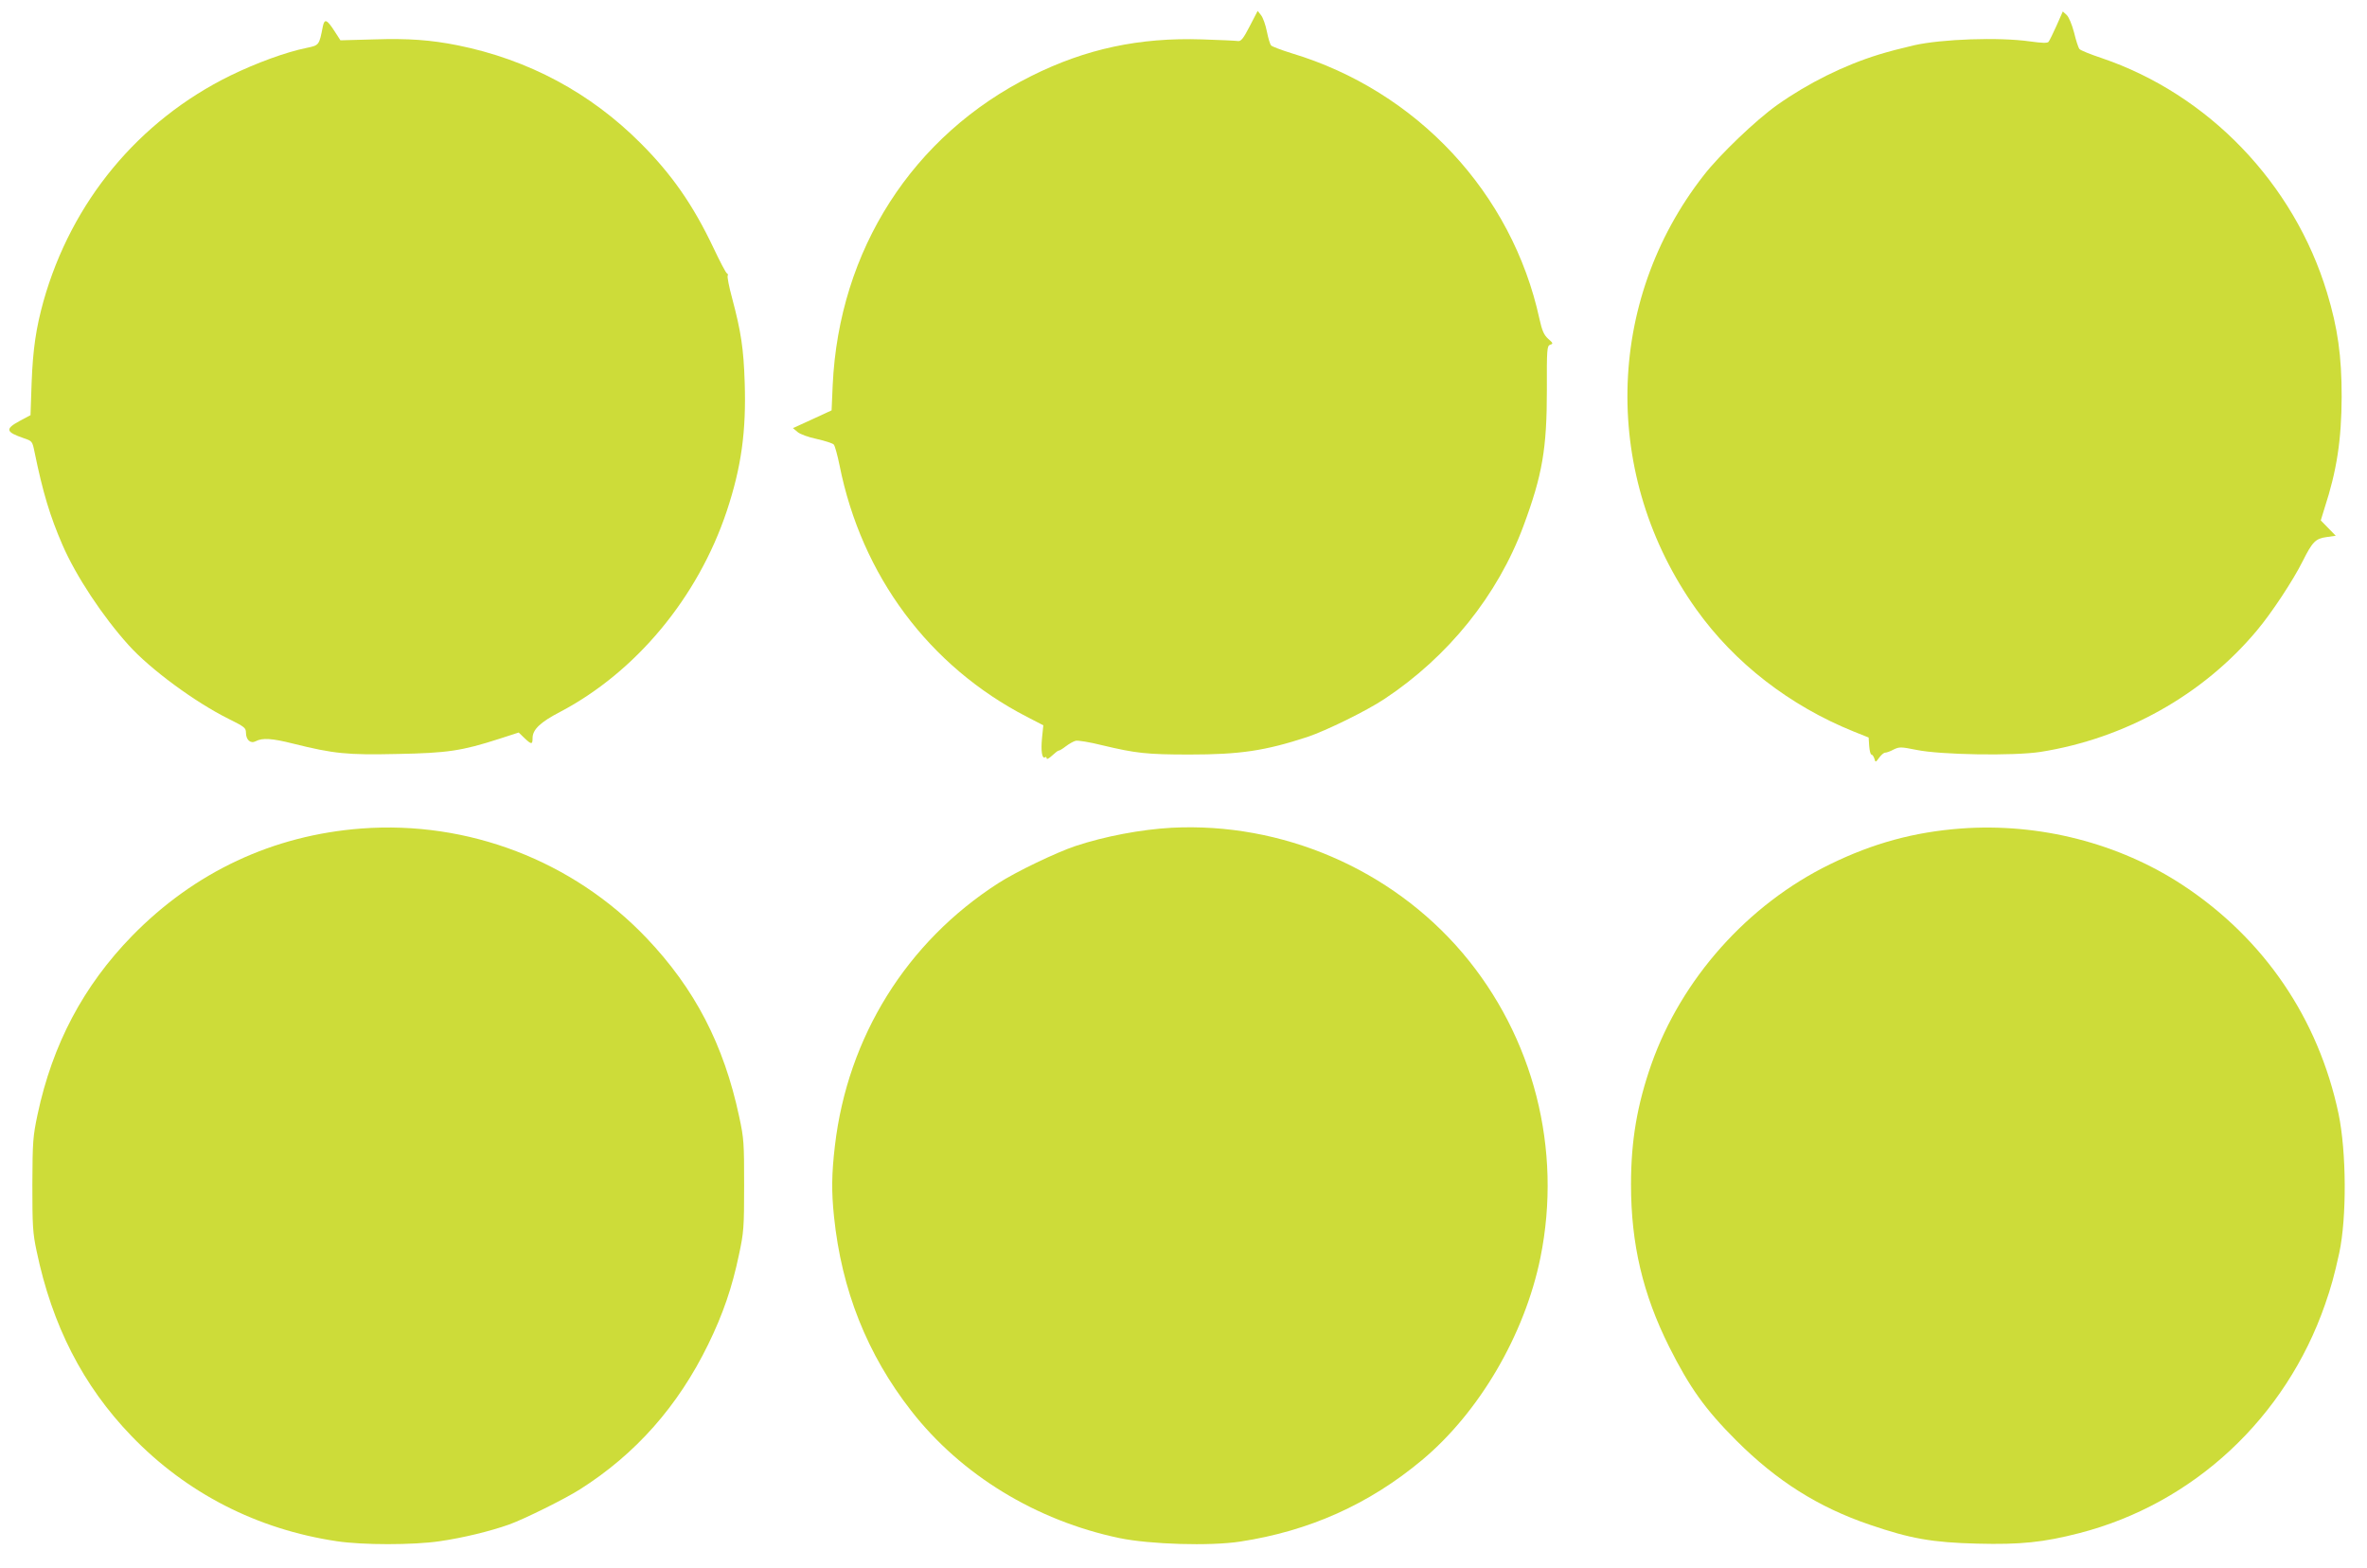
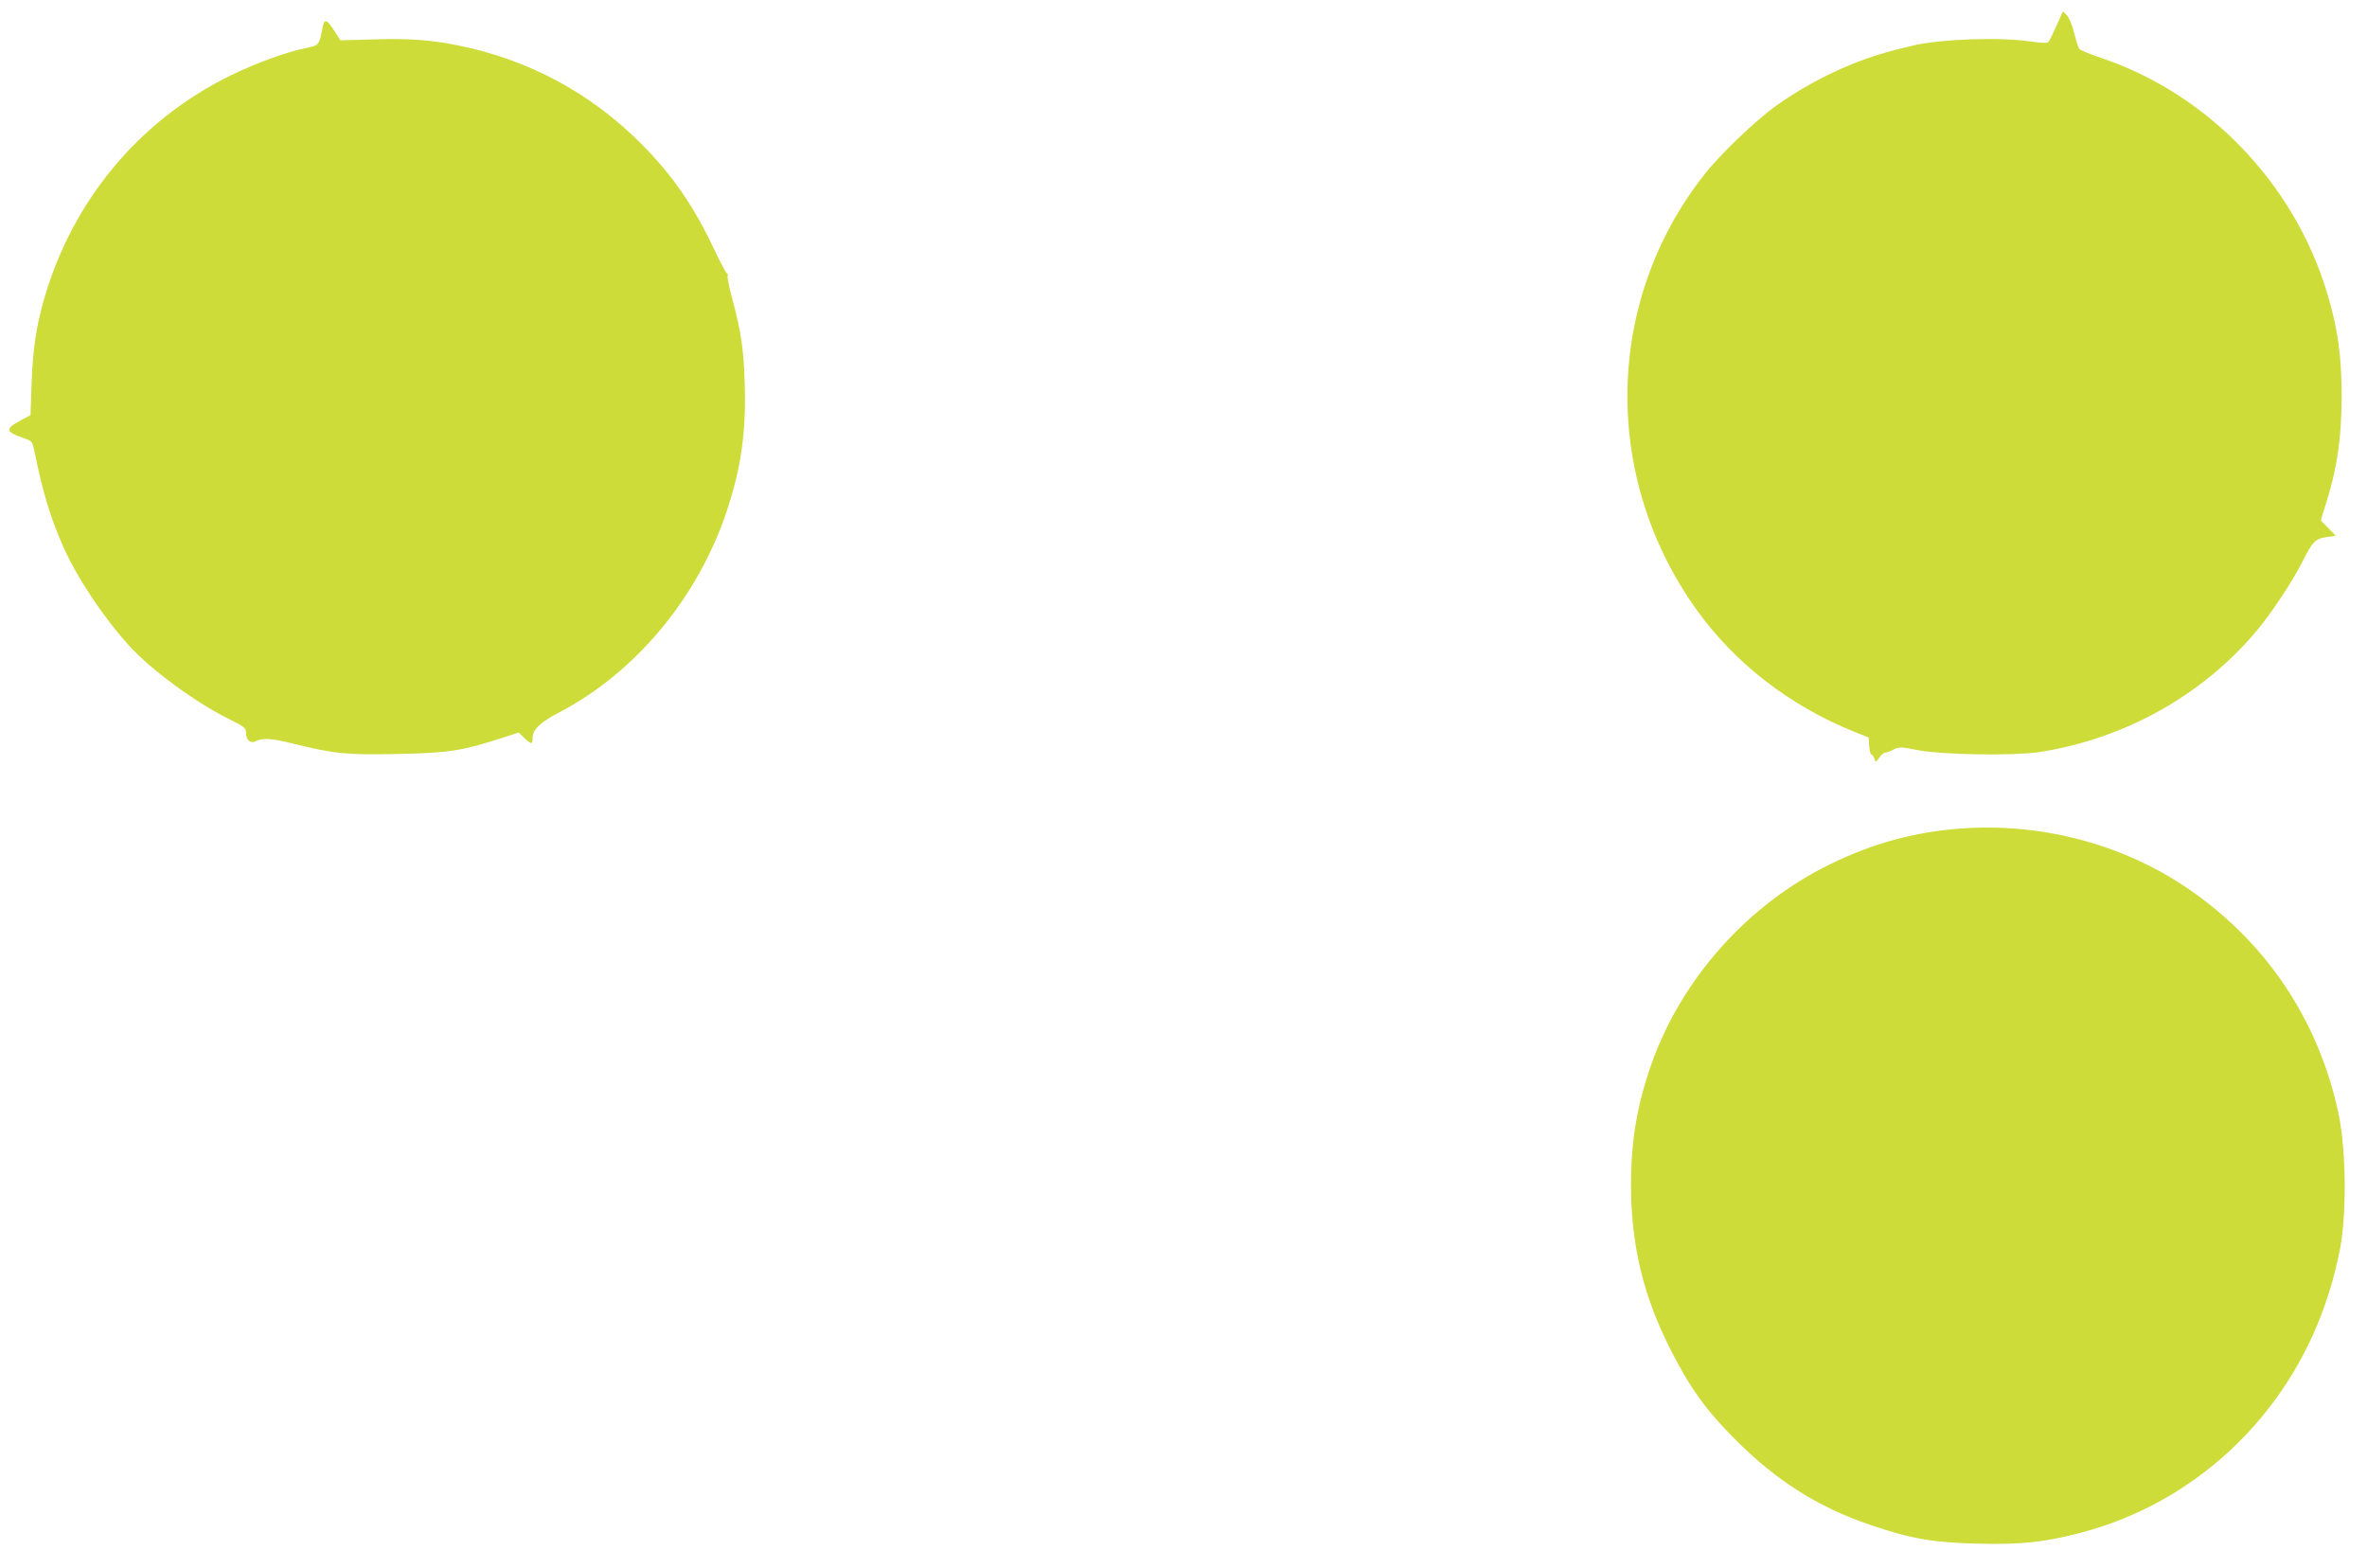
<svg xmlns="http://www.w3.org/2000/svg" version="1.0" width="1280pt" height="848pt" viewBox="0 0 1280 848" preserveAspectRatio="xMidYMid meet">
  <g transform="translate(0,848) scale(0.1,-0.1)" fill="#cddc39" stroke="none">
-     <path d="M6758 8338 c-34 -66 -47 -82 -63 -80 -11 2 -99 6 -195 9 -339 11 -629 -51 -923 -198 -642 -320 -1040 -941 -1074 -1671 l-6 -137 -104 -48 -105 -48 25 -21 c14 -12 58 -28 105 -38 44 -10 85 -23 91 -30 6 -7 20 -58 31 -112 119 -597 484 -1087 1013 -1360 l89 -46 -7 -68 c-7 -71 0 -115 16 -105 5 4 9 1 9 -6 0 -7 13 0 29 15 16 15 32 27 35 27 4 -1 21 9 39 23 17 13 41 27 53 30 11 4 77 -7 145 -24 180 -43 240 -50 472 -50 272 0 408 20 637 95 101 34 318 140 416 205 346 229 613 561 752 935 103 277 127 419 127 738 -1 222 1 237 18 243 17 5 16 9 -11 32 -23 21 -33 44 -47 107 -148 681 -662 1233 -1340 1437 -55 17 -105 36 -111 42 -6 6 -16 40 -23 75 -7 36 -21 75 -31 88 l-19 24 -43 -83z" />
    <path d="M11121 8341 c-19 -42 -38 -81 -43 -87 -6 -8 -34 -7 -100 2 -168 24 -478 13 -628 -21 -92 -22 -123 -30 -190 -50 -188 -58 -382 -154 -550 -273 -114 -81 -309 -267 -396 -379 -536 -684 -552 -1632 -41 -2348 207 -290 505 -521 852 -661 l80 -32 3 -46 c2 -25 7 -46 12 -46 5 0 12 -10 16 -22 6 -22 7 -21 26 5 11 15 25 27 32 27 7 0 28 7 46 17 31 15 39 15 124 -2 132 -27 525 -33 669 -11 458 72 880 308 1171 656 80 95 196 271 248 375 53 106 70 123 130 131 l49 7 -40 41 -41 42 20 65 c67 205 92 371 93 604 0 219 -21 371 -79 562 -179 592 -642 1073 -1219 1269 -60 20 -115 42 -120 49 -6 7 -19 47 -29 89 -12 45 -28 83 -40 95 l-21 19 -34 -77z" />
    <path d="M1746 8338 c-20 -103 -20 -103 -88 -117 -113 -23 -271 -81 -413 -150 -496 -244 -858 -681 -1010 -1220 -40 -145 -57 -257 -64 -441 l-6 -175 -60 -32 c-79 -43 -74 -59 25 -93 44 -15 45 -16 57 -75 45 -219 83 -345 151 -502 73 -168 217 -386 358 -542 117 -130 359 -308 540 -398 85 -42 94 -49 94 -74 0 -40 25 -62 53 -47 36 19 87 16 202 -13 221 -55 292 -62 563 -56 273 5 350 17 552 82 l105 34 30 -29 c39 -37 45 -37 45 -1 0 46 42 86 148 141 411 216 746 619 902 1086 79 238 106 432 97 698 -6 180 -19 270 -68 454 -17 62 -27 116 -24 121 3 5 1 11 -4 13 -5 1 -38 64 -73 138 -111 234 -227 399 -393 565 -272 273 -608 453 -990 530 -145 29 -267 38 -451 32 l-183 -5 -33 51 c-40 62 -53 67 -62 25z" />
-     <path d="M1955 4000 c-478 -36 -903 -235 -1241 -581 -263 -270 -430 -585 -511 -966 -25 -119 -27 -145 -28 -378 0 -223 2 -262 23 -360 84 -403 251 -728 512 -999 298 -310 681 -506 1112 -570 139 -21 413 -21 555 0 126 18 273 54 375 90 86 31 303 139 385 191 301 191 530 450 693 784 80 164 129 307 166 484 26 121 28 147 28 375 0 230 -1 253 -27 373 -83 389 -240 691 -501 965 -398 418 -965 635 -1541 592z" />
-     <path d="M6335 4004 c-163 -9 -361 -46 -520 -99 -102 -34 -323 -140 -417 -201 -496 -319 -814 -831 -883 -1419 -18 -152 -19 -249 -5 -383 41 -398 179 -745 417 -1050 270 -347 677 -595 1127 -689 165 -34 488 -44 652 -19 374 57 698 202 984 441 310 259 555 678 640 1094 119 586 -36 1194 -421 1648 -386 454 -976 708 -1574 677z" />
    <path d="M10605 4000 c-253 -19 -475 -79 -710 -194 -444 -217 -802 -619 -965 -1081 -77 -220 -110 -413 -110 -650 0 -322 64 -593 206 -877 111 -221 195 -339 363 -507 218 -218 443 -361 723 -456 219 -75 338 -96 581 -102 233 -6 358 7 552 57 617 159 1115 623 1328 1236 32 91 51 160 77 279 41 192 39 547 -4 753 -109 515 -403 946 -841 1235 -346 228 -777 338 -1200 307z" />
  </g>
</svg>